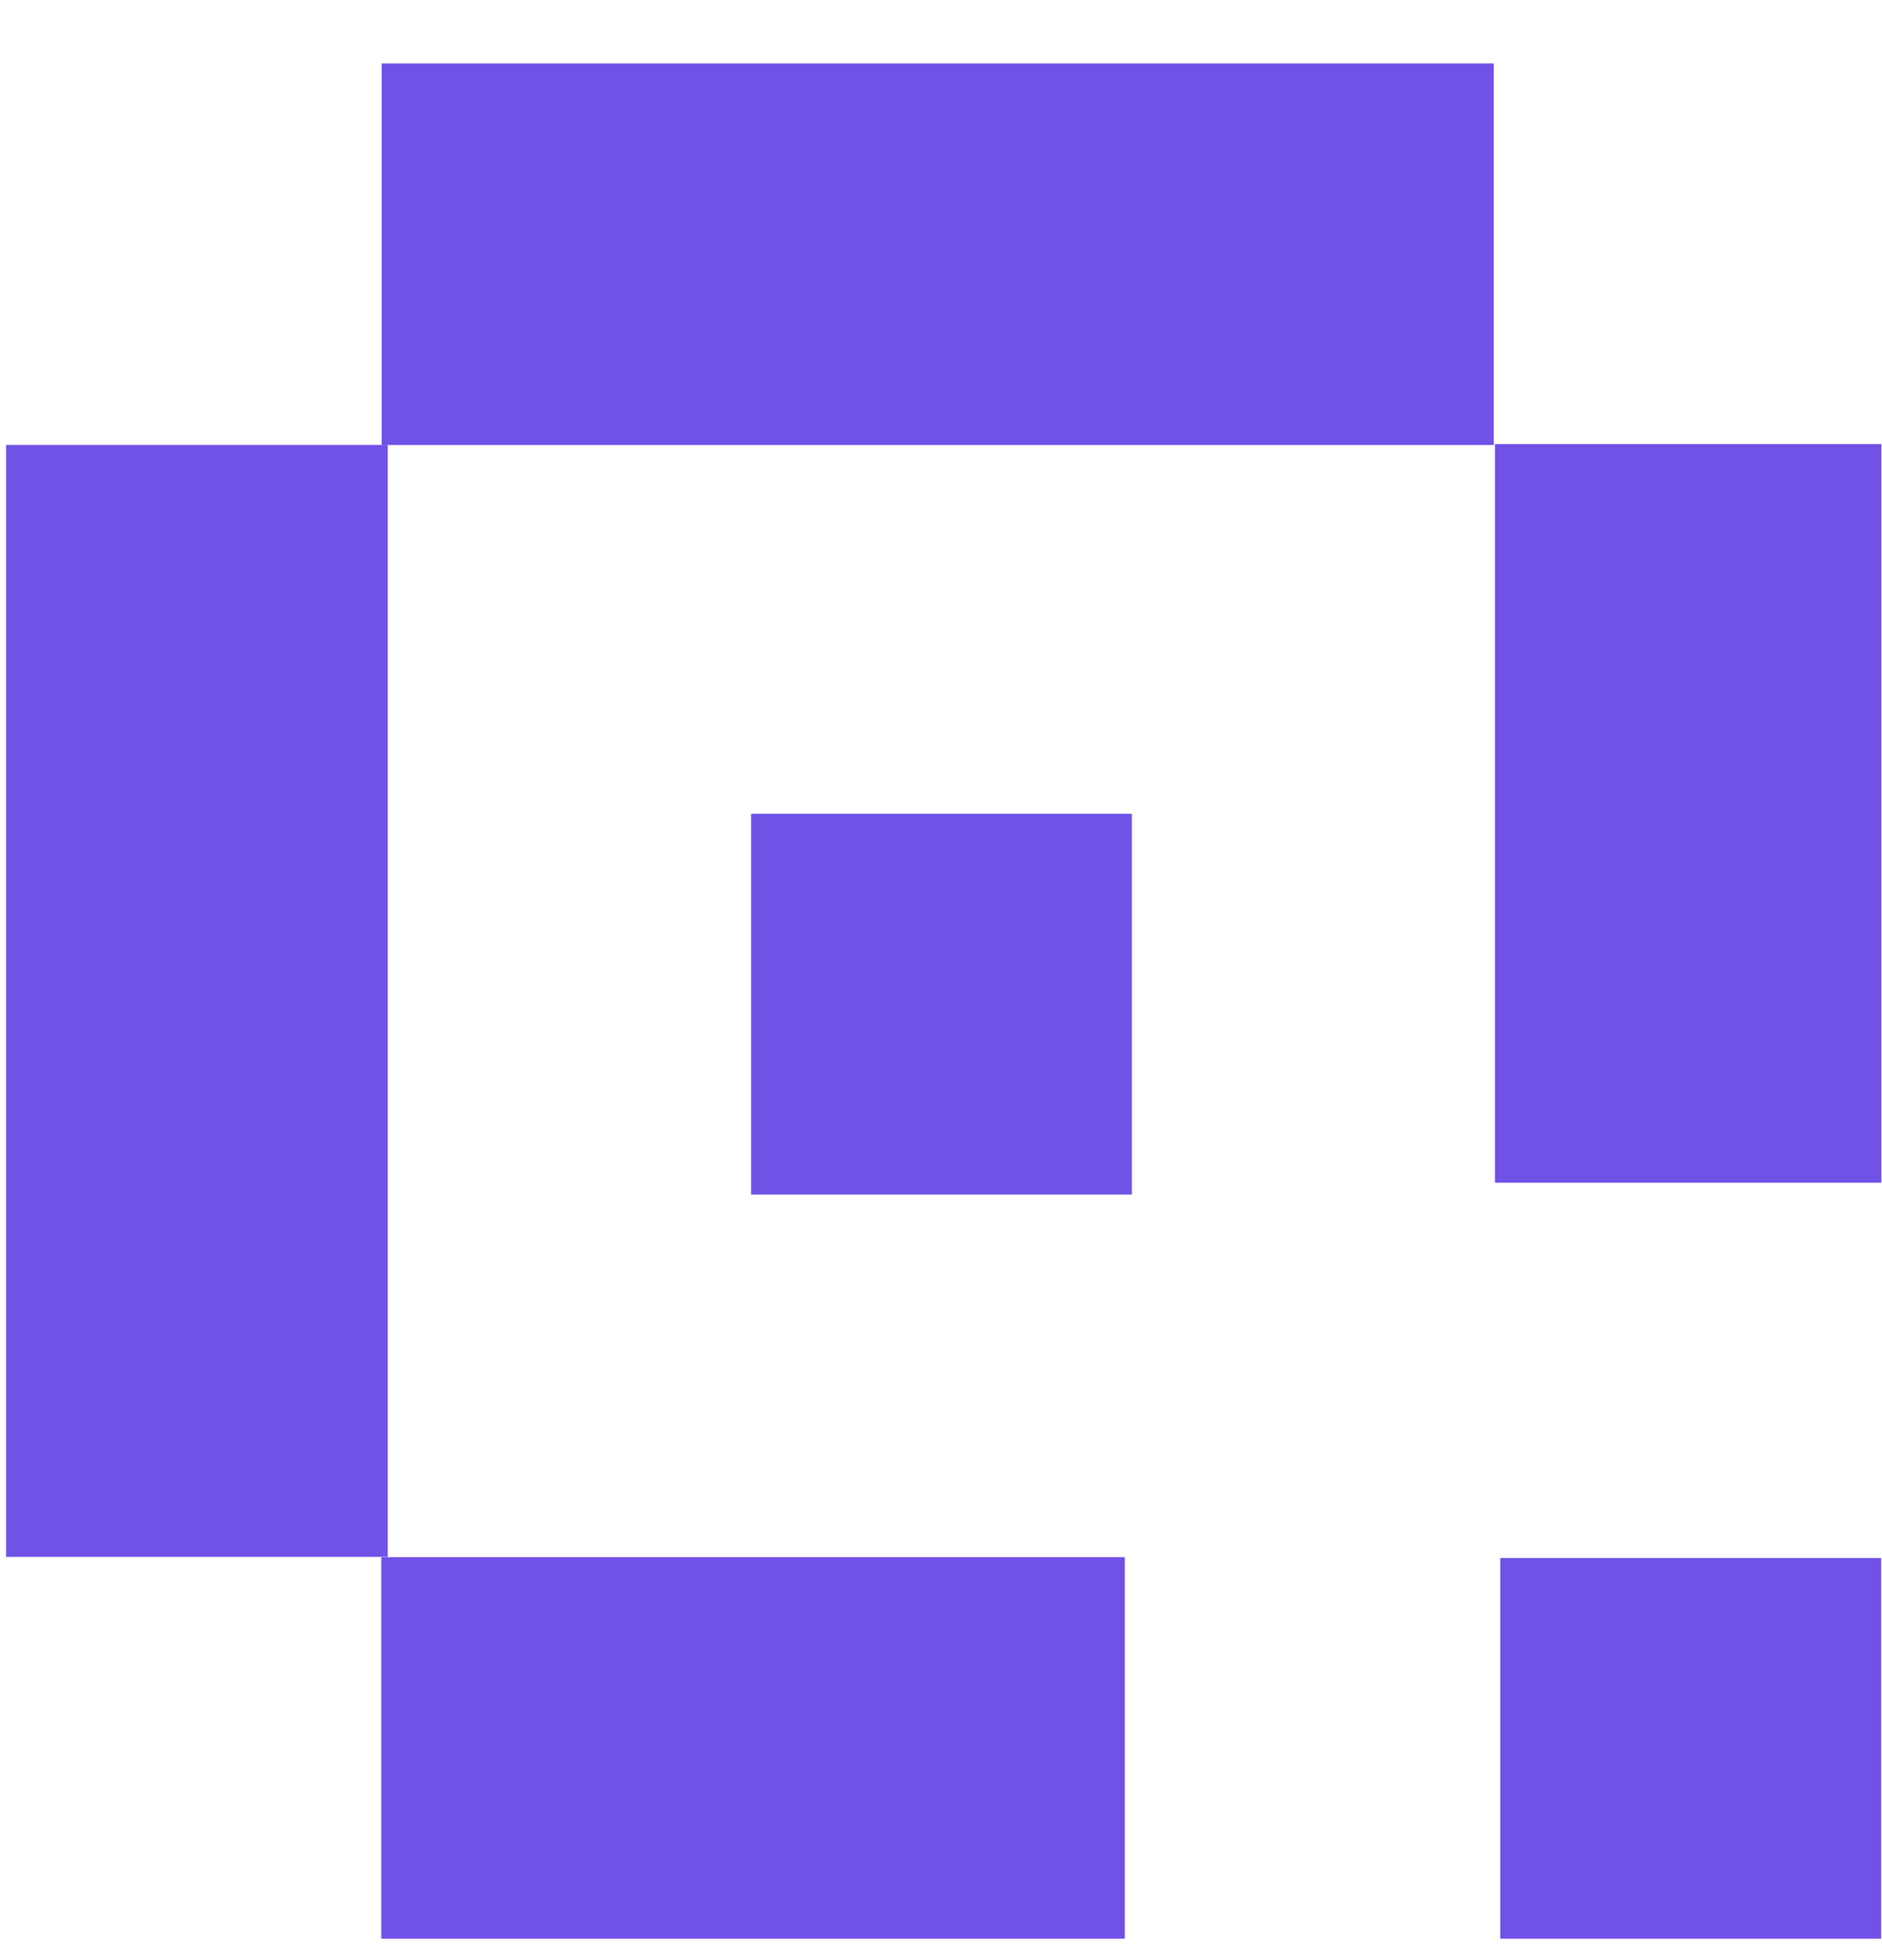
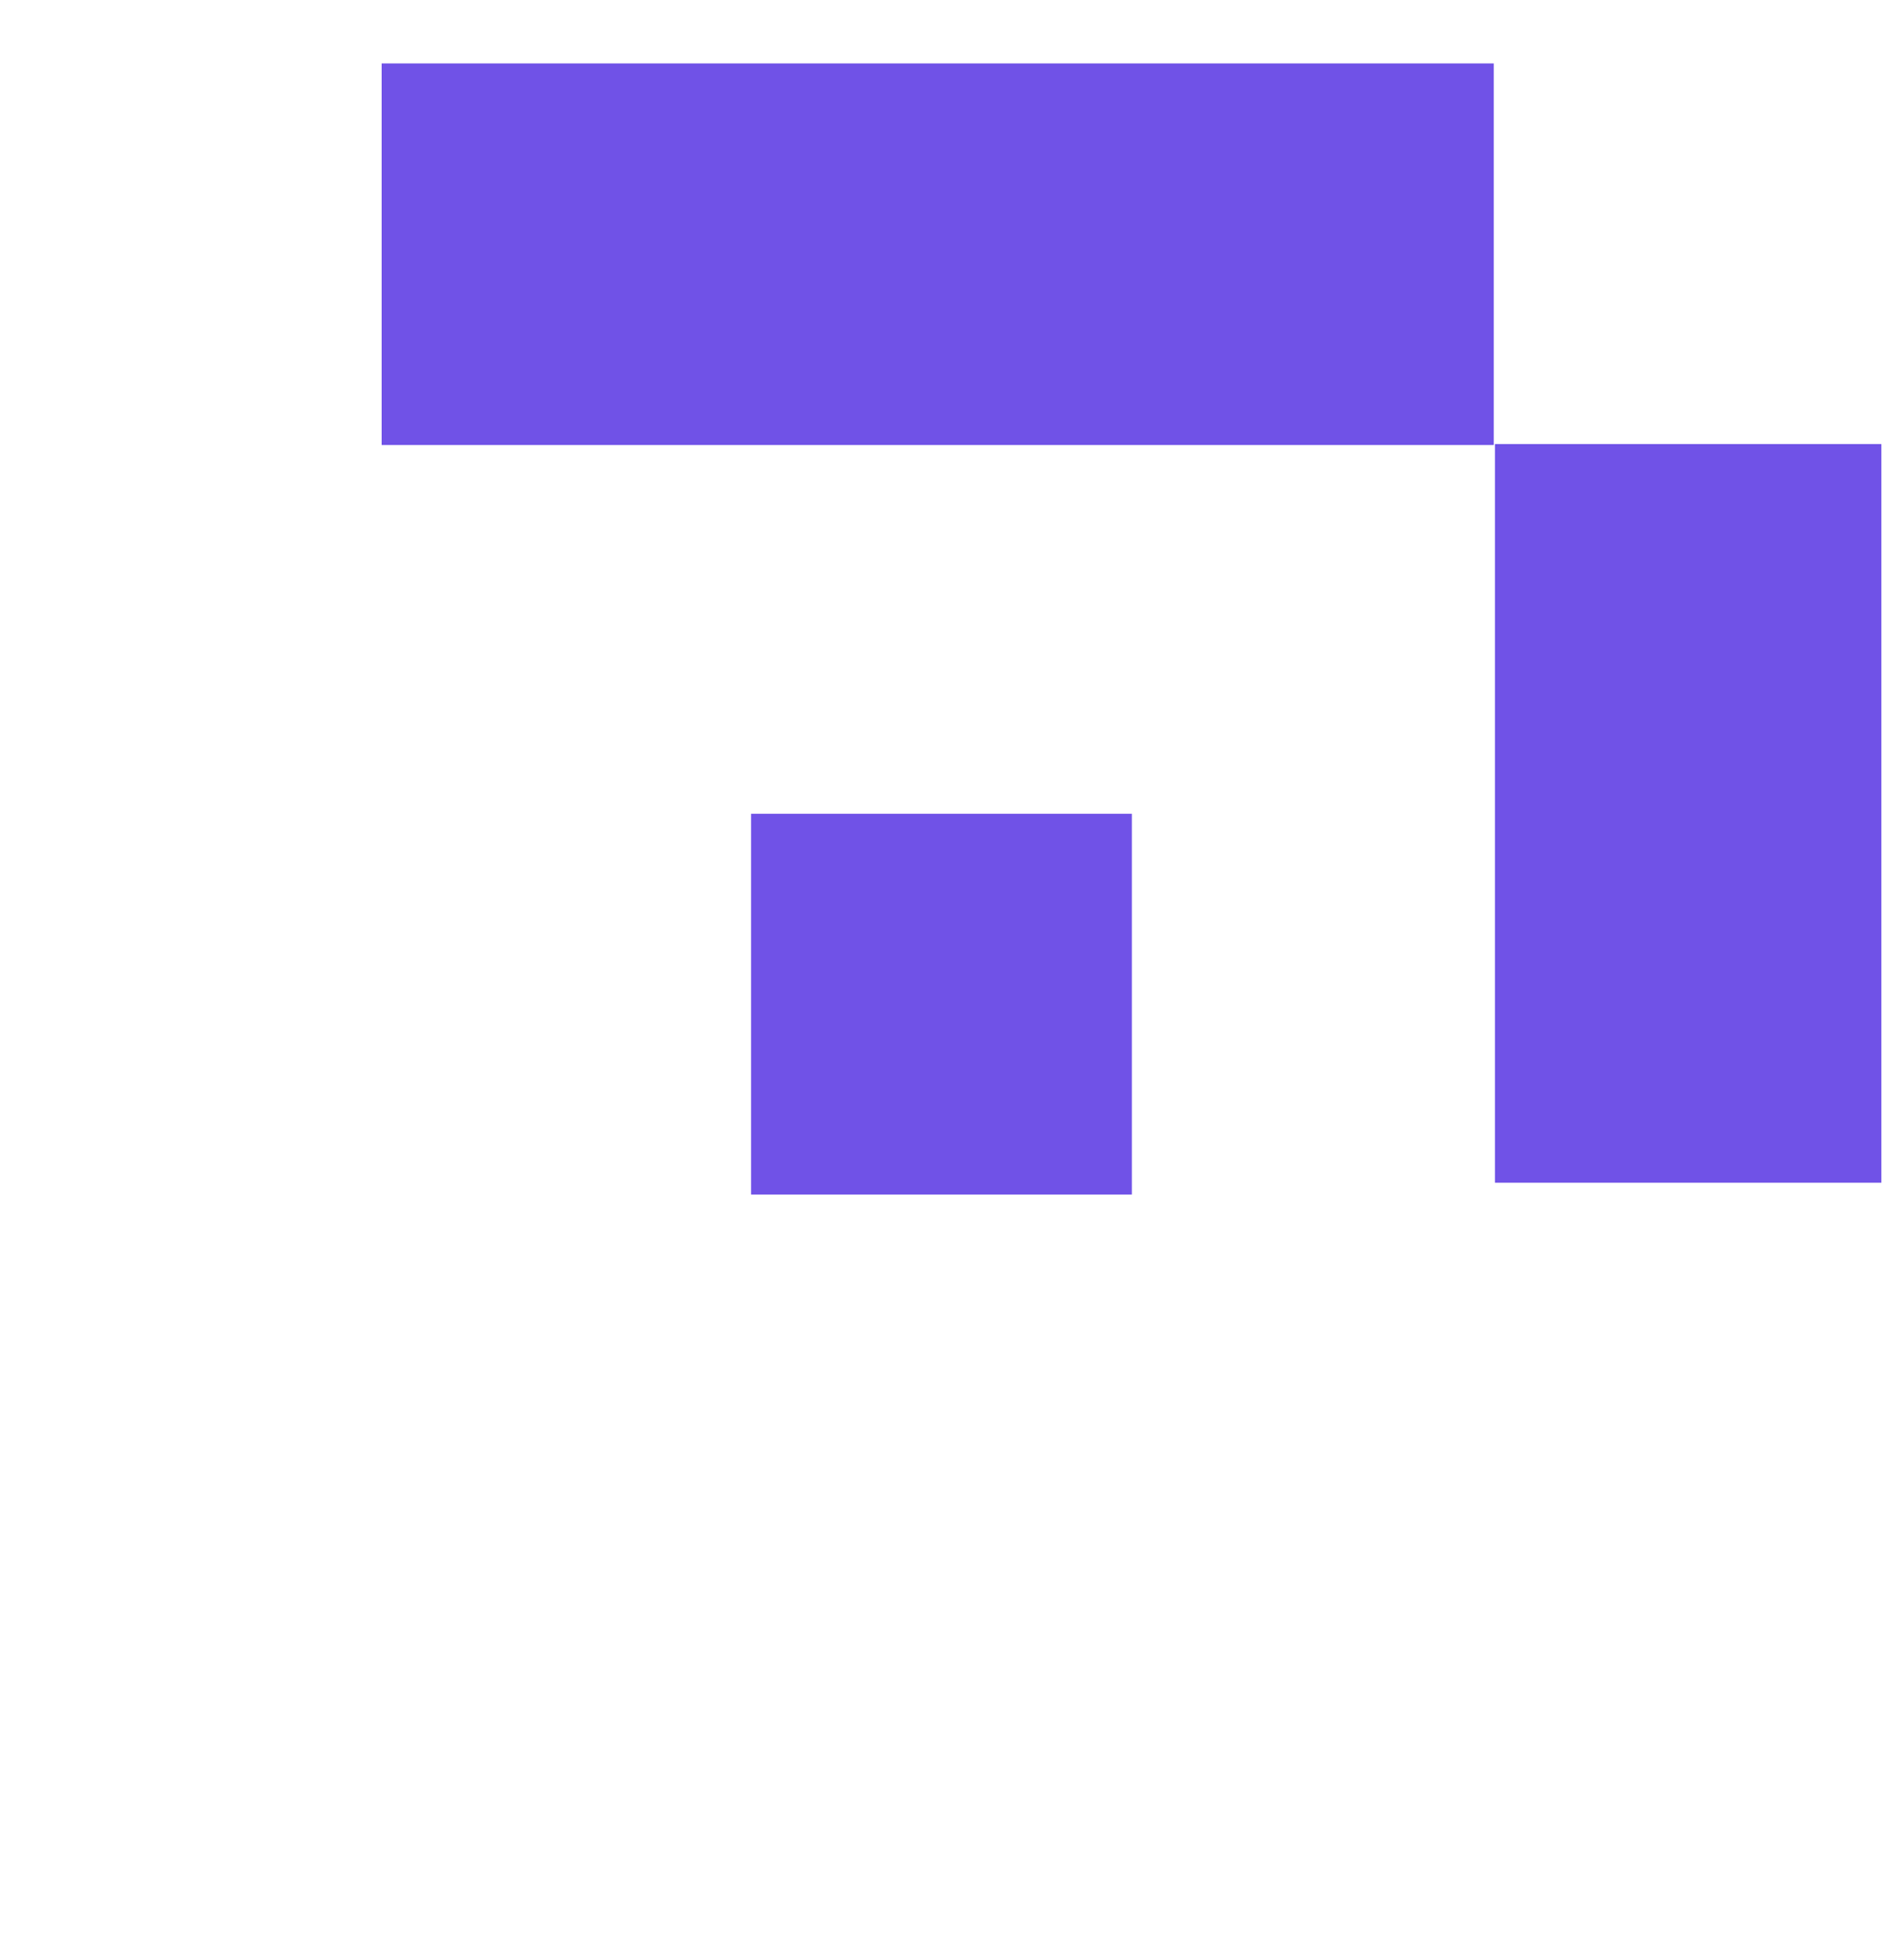
<svg xmlns="http://www.w3.org/2000/svg" width="24" height="25" viewBox="0 0 24 25" fill="none">
-   <rect x="19.133" y="19.871" width="4.856" height="4.856" fill="#7052E7" />
  <rect x="9.578" y="10.379" width="4.856" height="4.856" fill="#7052E7" />
  <rect x="4.867" y="0.809" width="14.182" height="4.867" fill="#7052E7" />
-   <rect x="0.078" y="19.857" width="14.182" height="4.867" transform="rotate(-90 0.078 19.857)" fill="#7052E7" />
-   <rect x="14.344" y="24.727" width="9.482" height="4.867" transform="rotate(-180 14.344 24.727)" fill="#7052E7" />
  <rect x="23.992" y="5.664" width="9.421" height="4.928" transform="rotate(90 23.992 5.664)" fill="#7052E7" />
</svg>